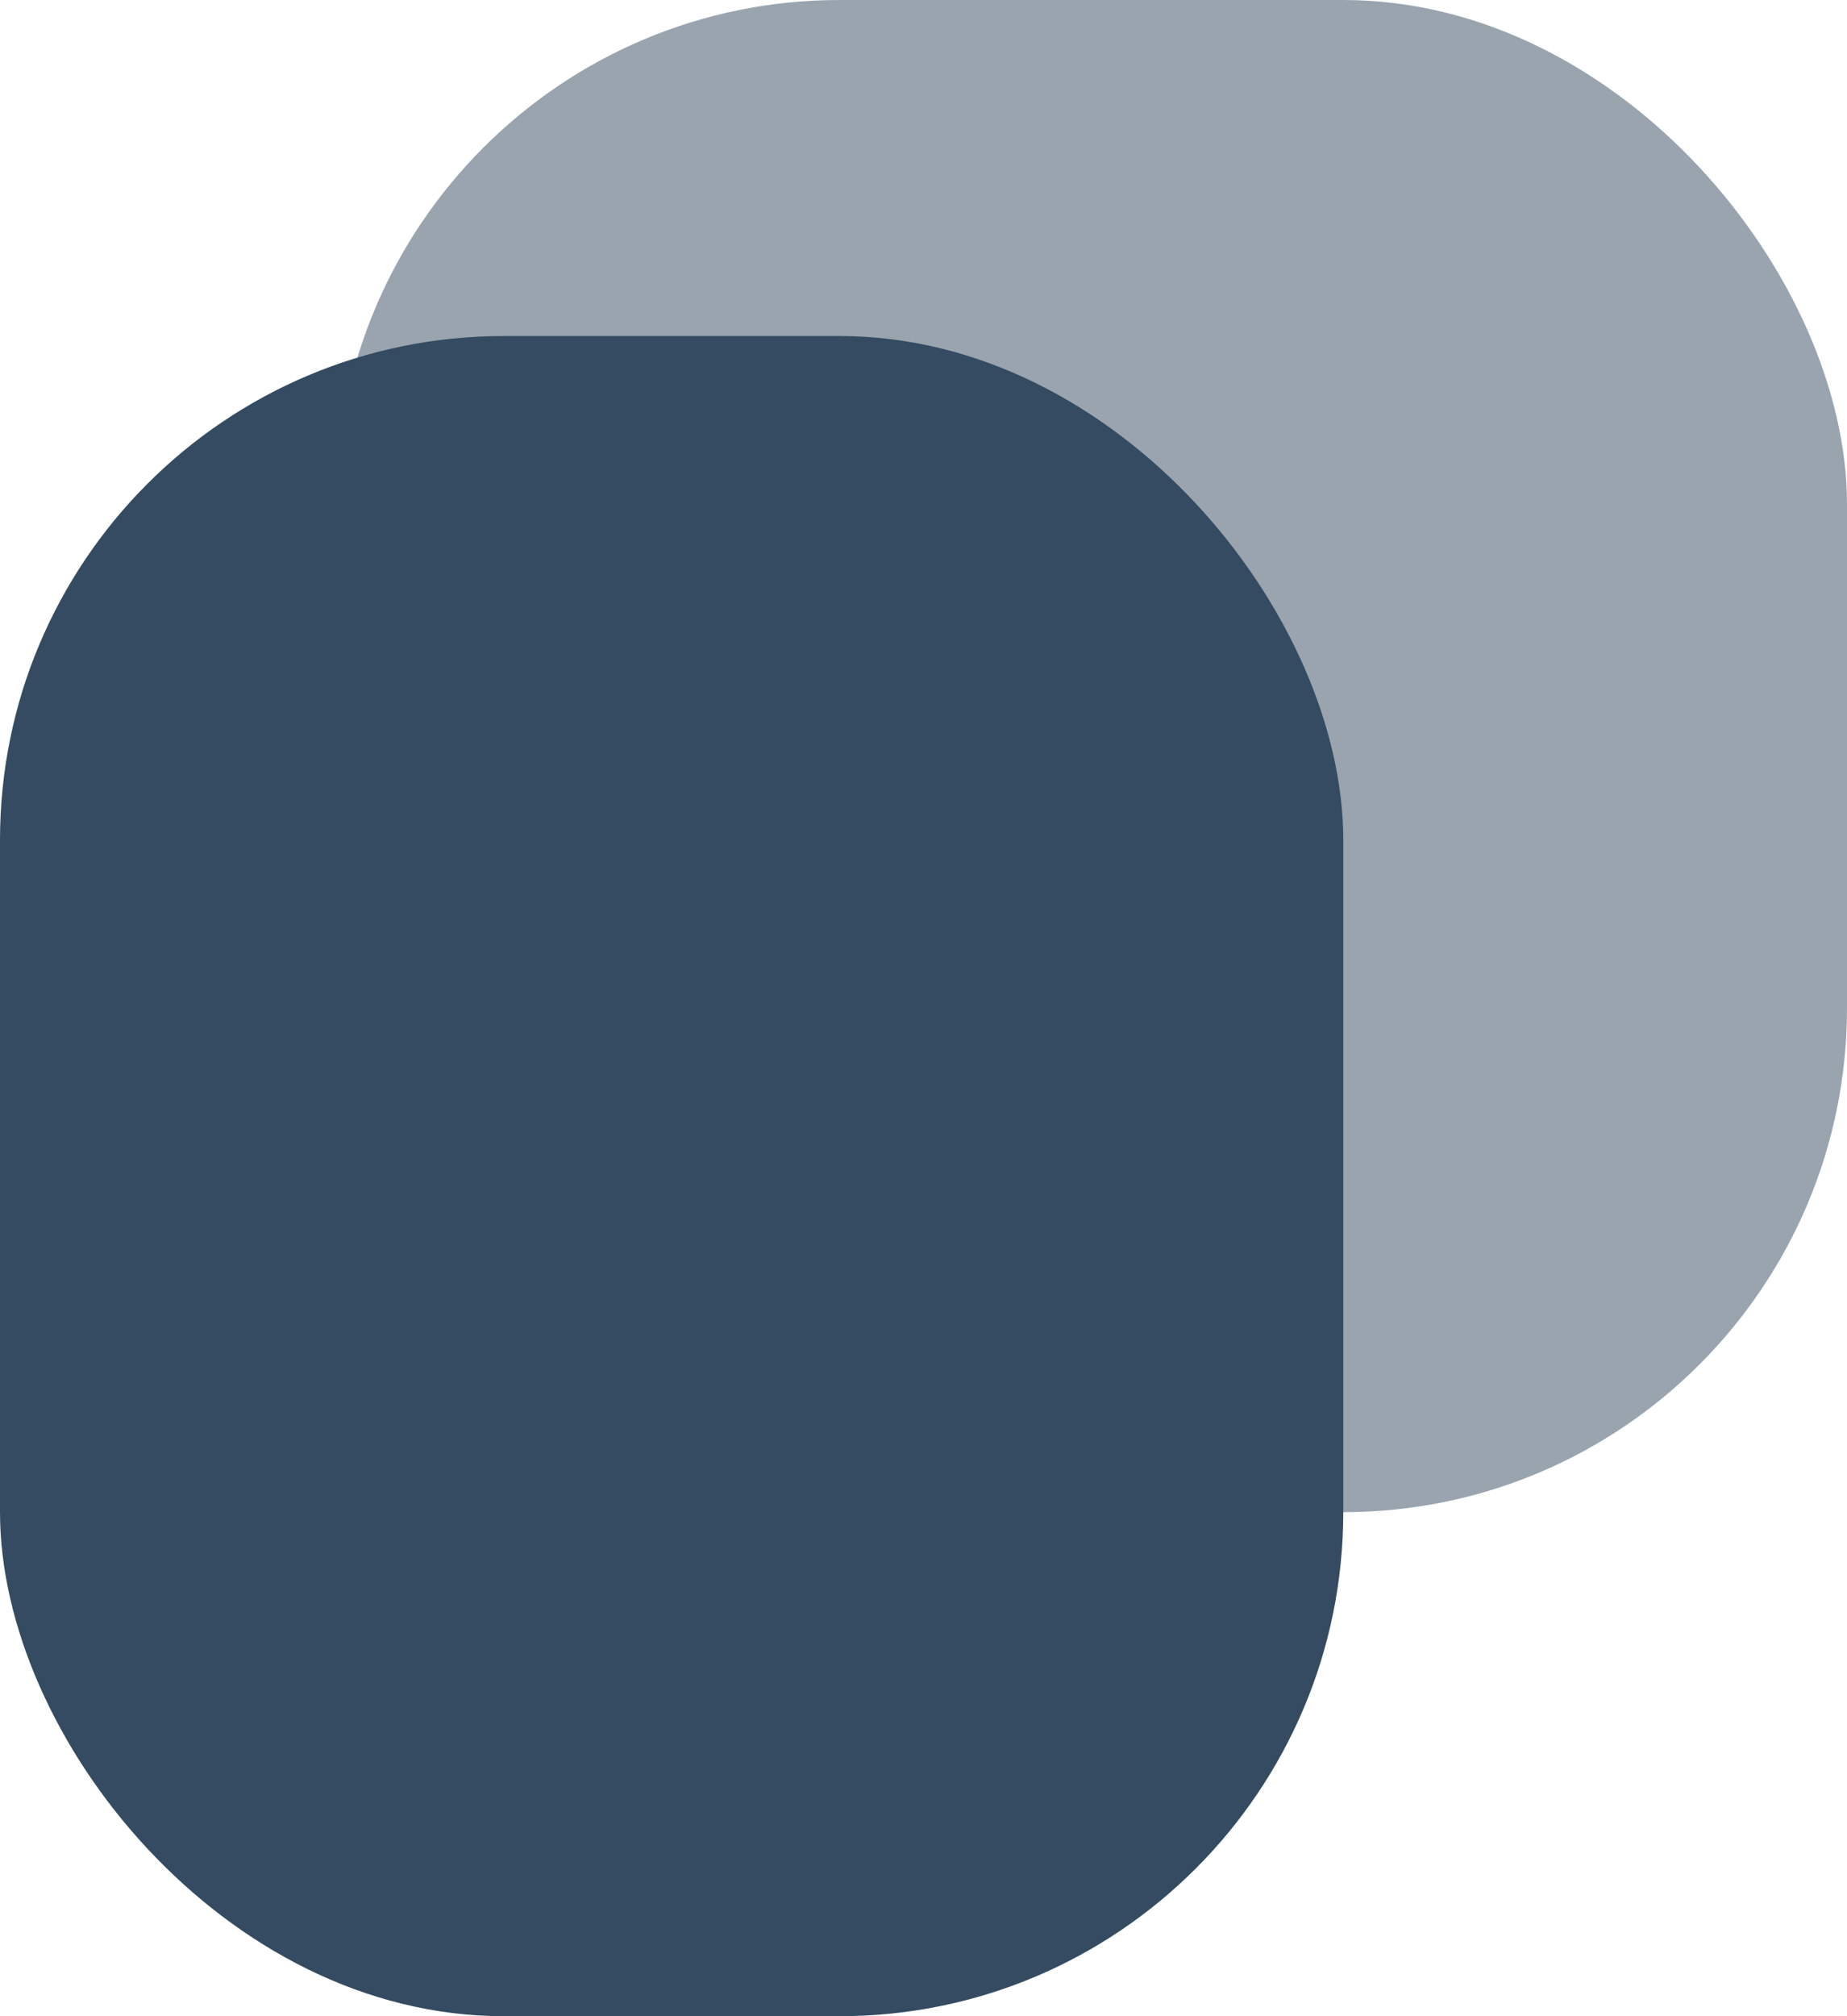
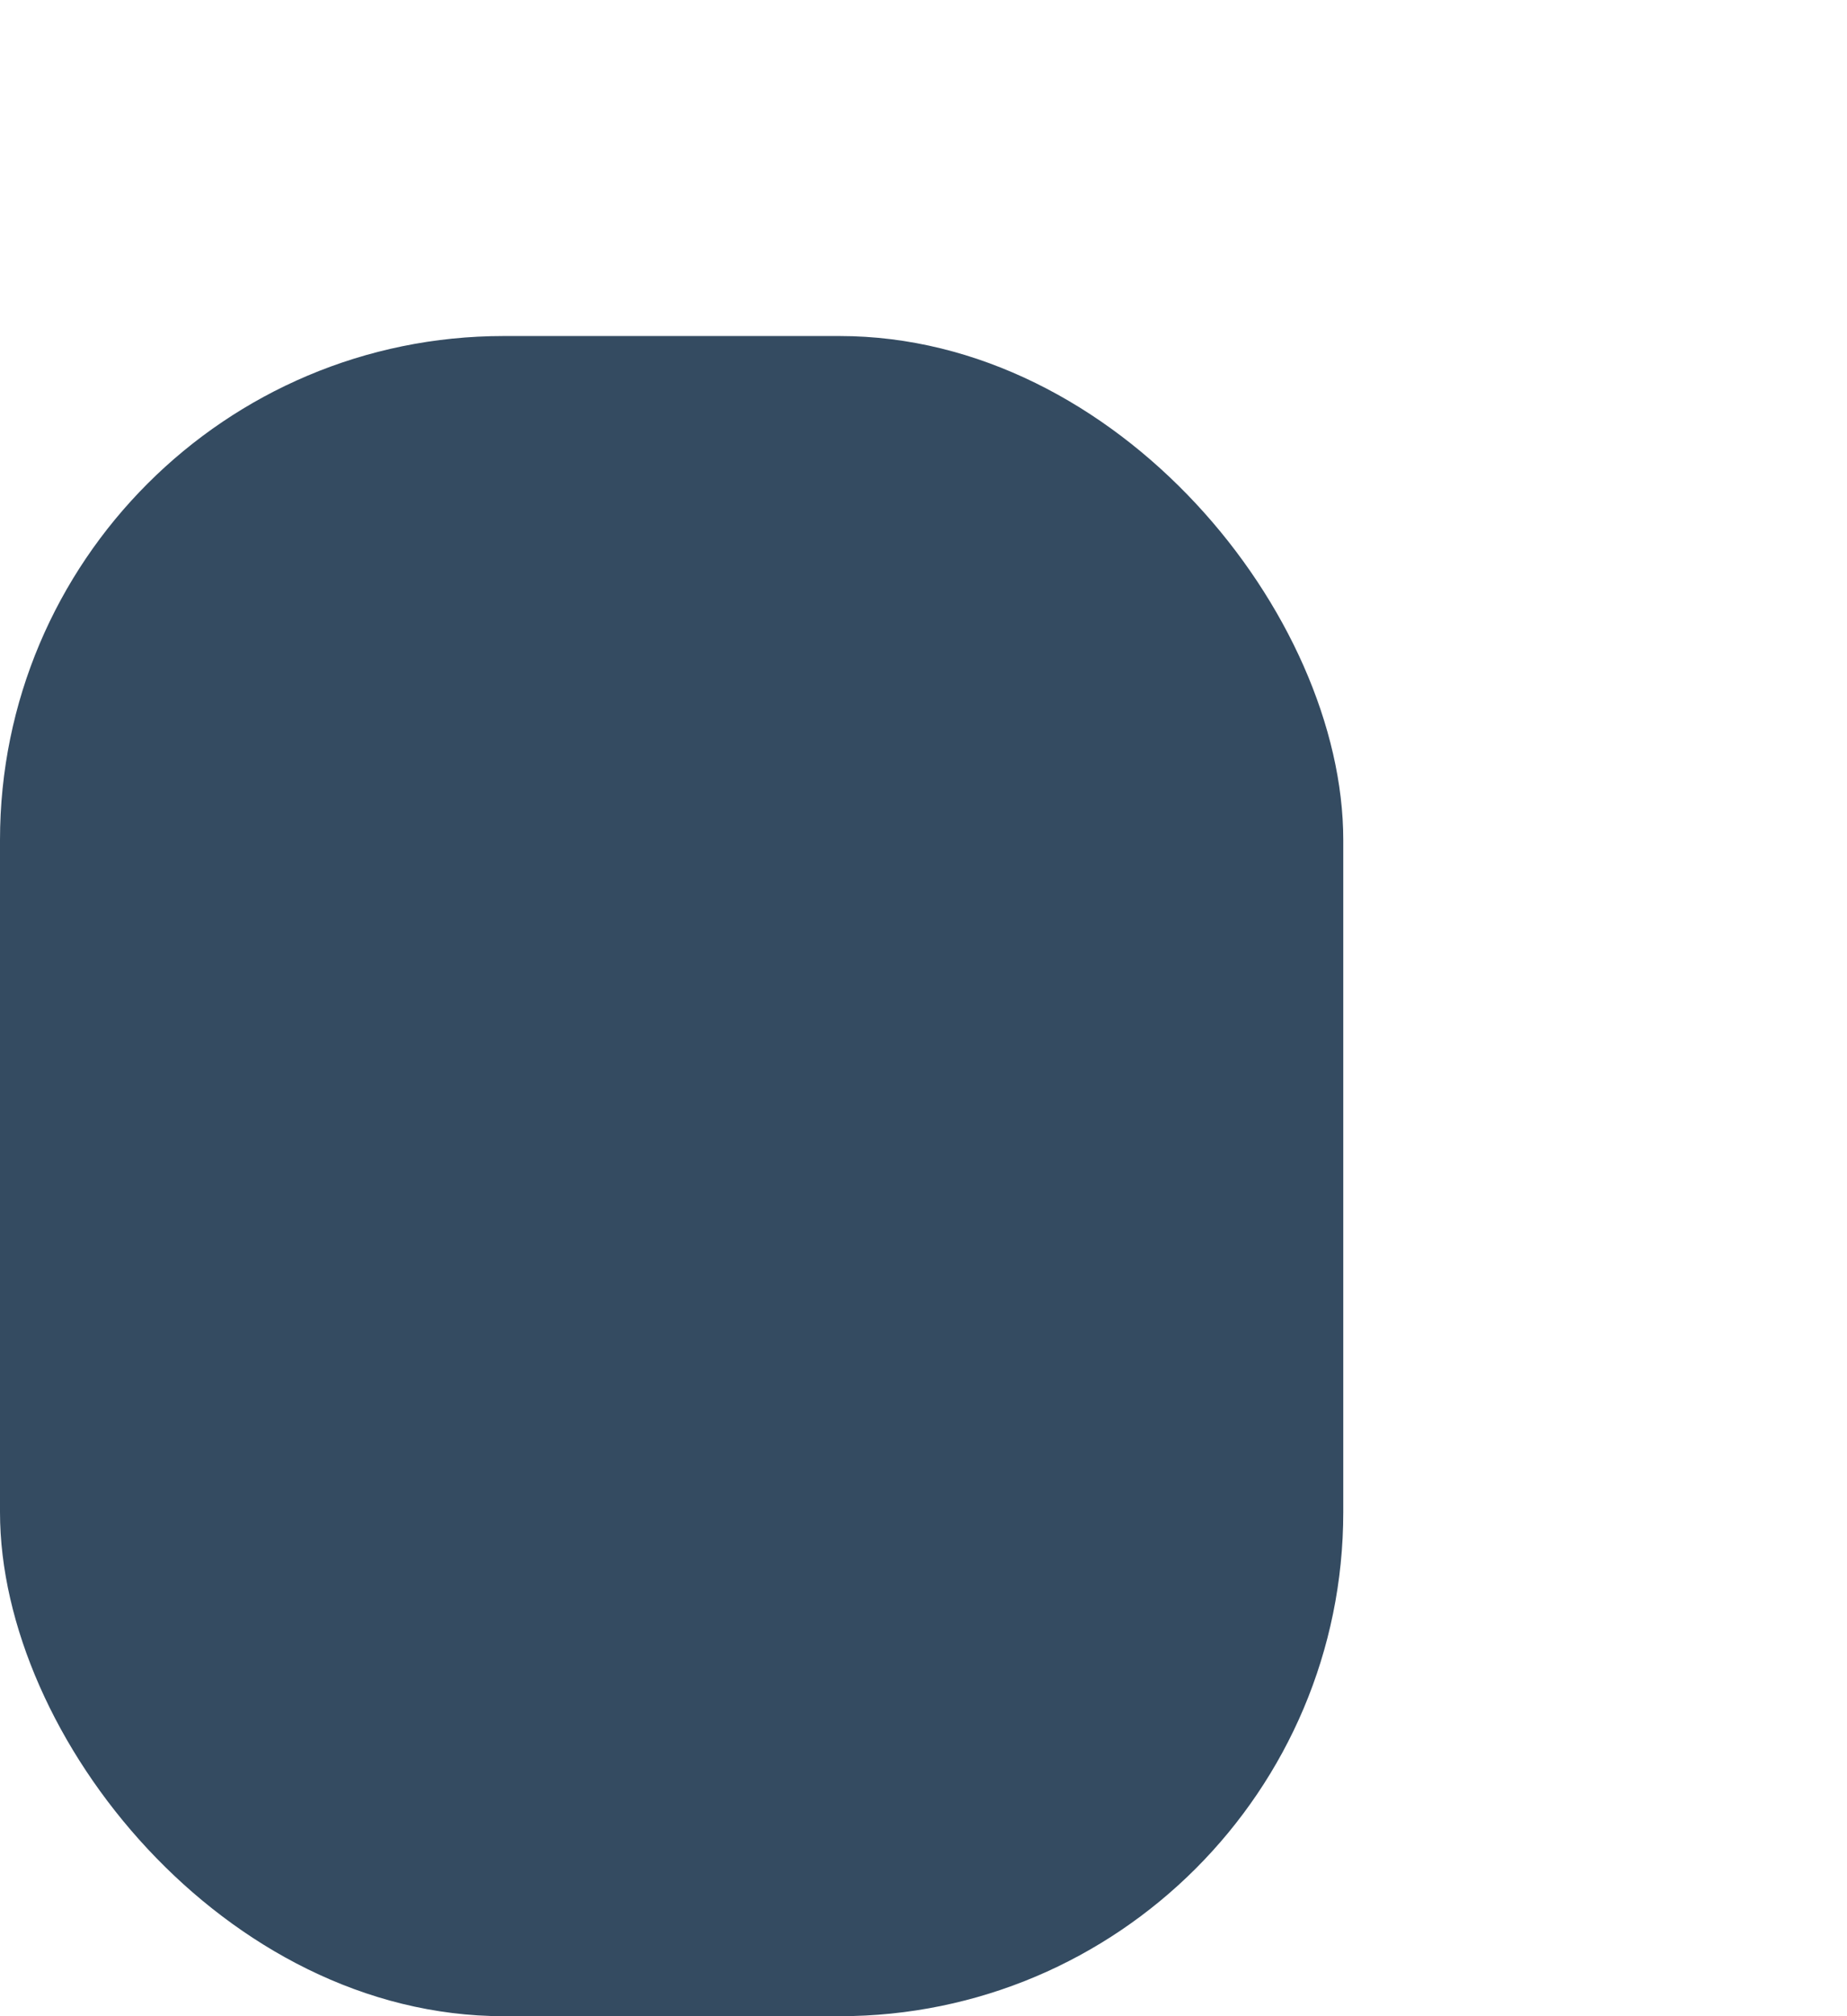
<svg xmlns="http://www.w3.org/2000/svg" width="11" height="12" viewBox="0 0 11 12">
  <g id="Group_600" data-name="Group 600" transform="translate(0.446)">
-     <rect id="Rectangle_184" data-name="Rectangle 184" width="9" height="9" rx="3" transform="translate(1.554)" fill="rgb(52, 75, 97)" opacity="0.5" />
    <rect id="Rectangle_185" data-name="Rectangle 185" width="8" height="10" rx="3" transform="translate(-0.446 2)" fill="rgb(52, 75, 97)" />
  </g>
</svg>